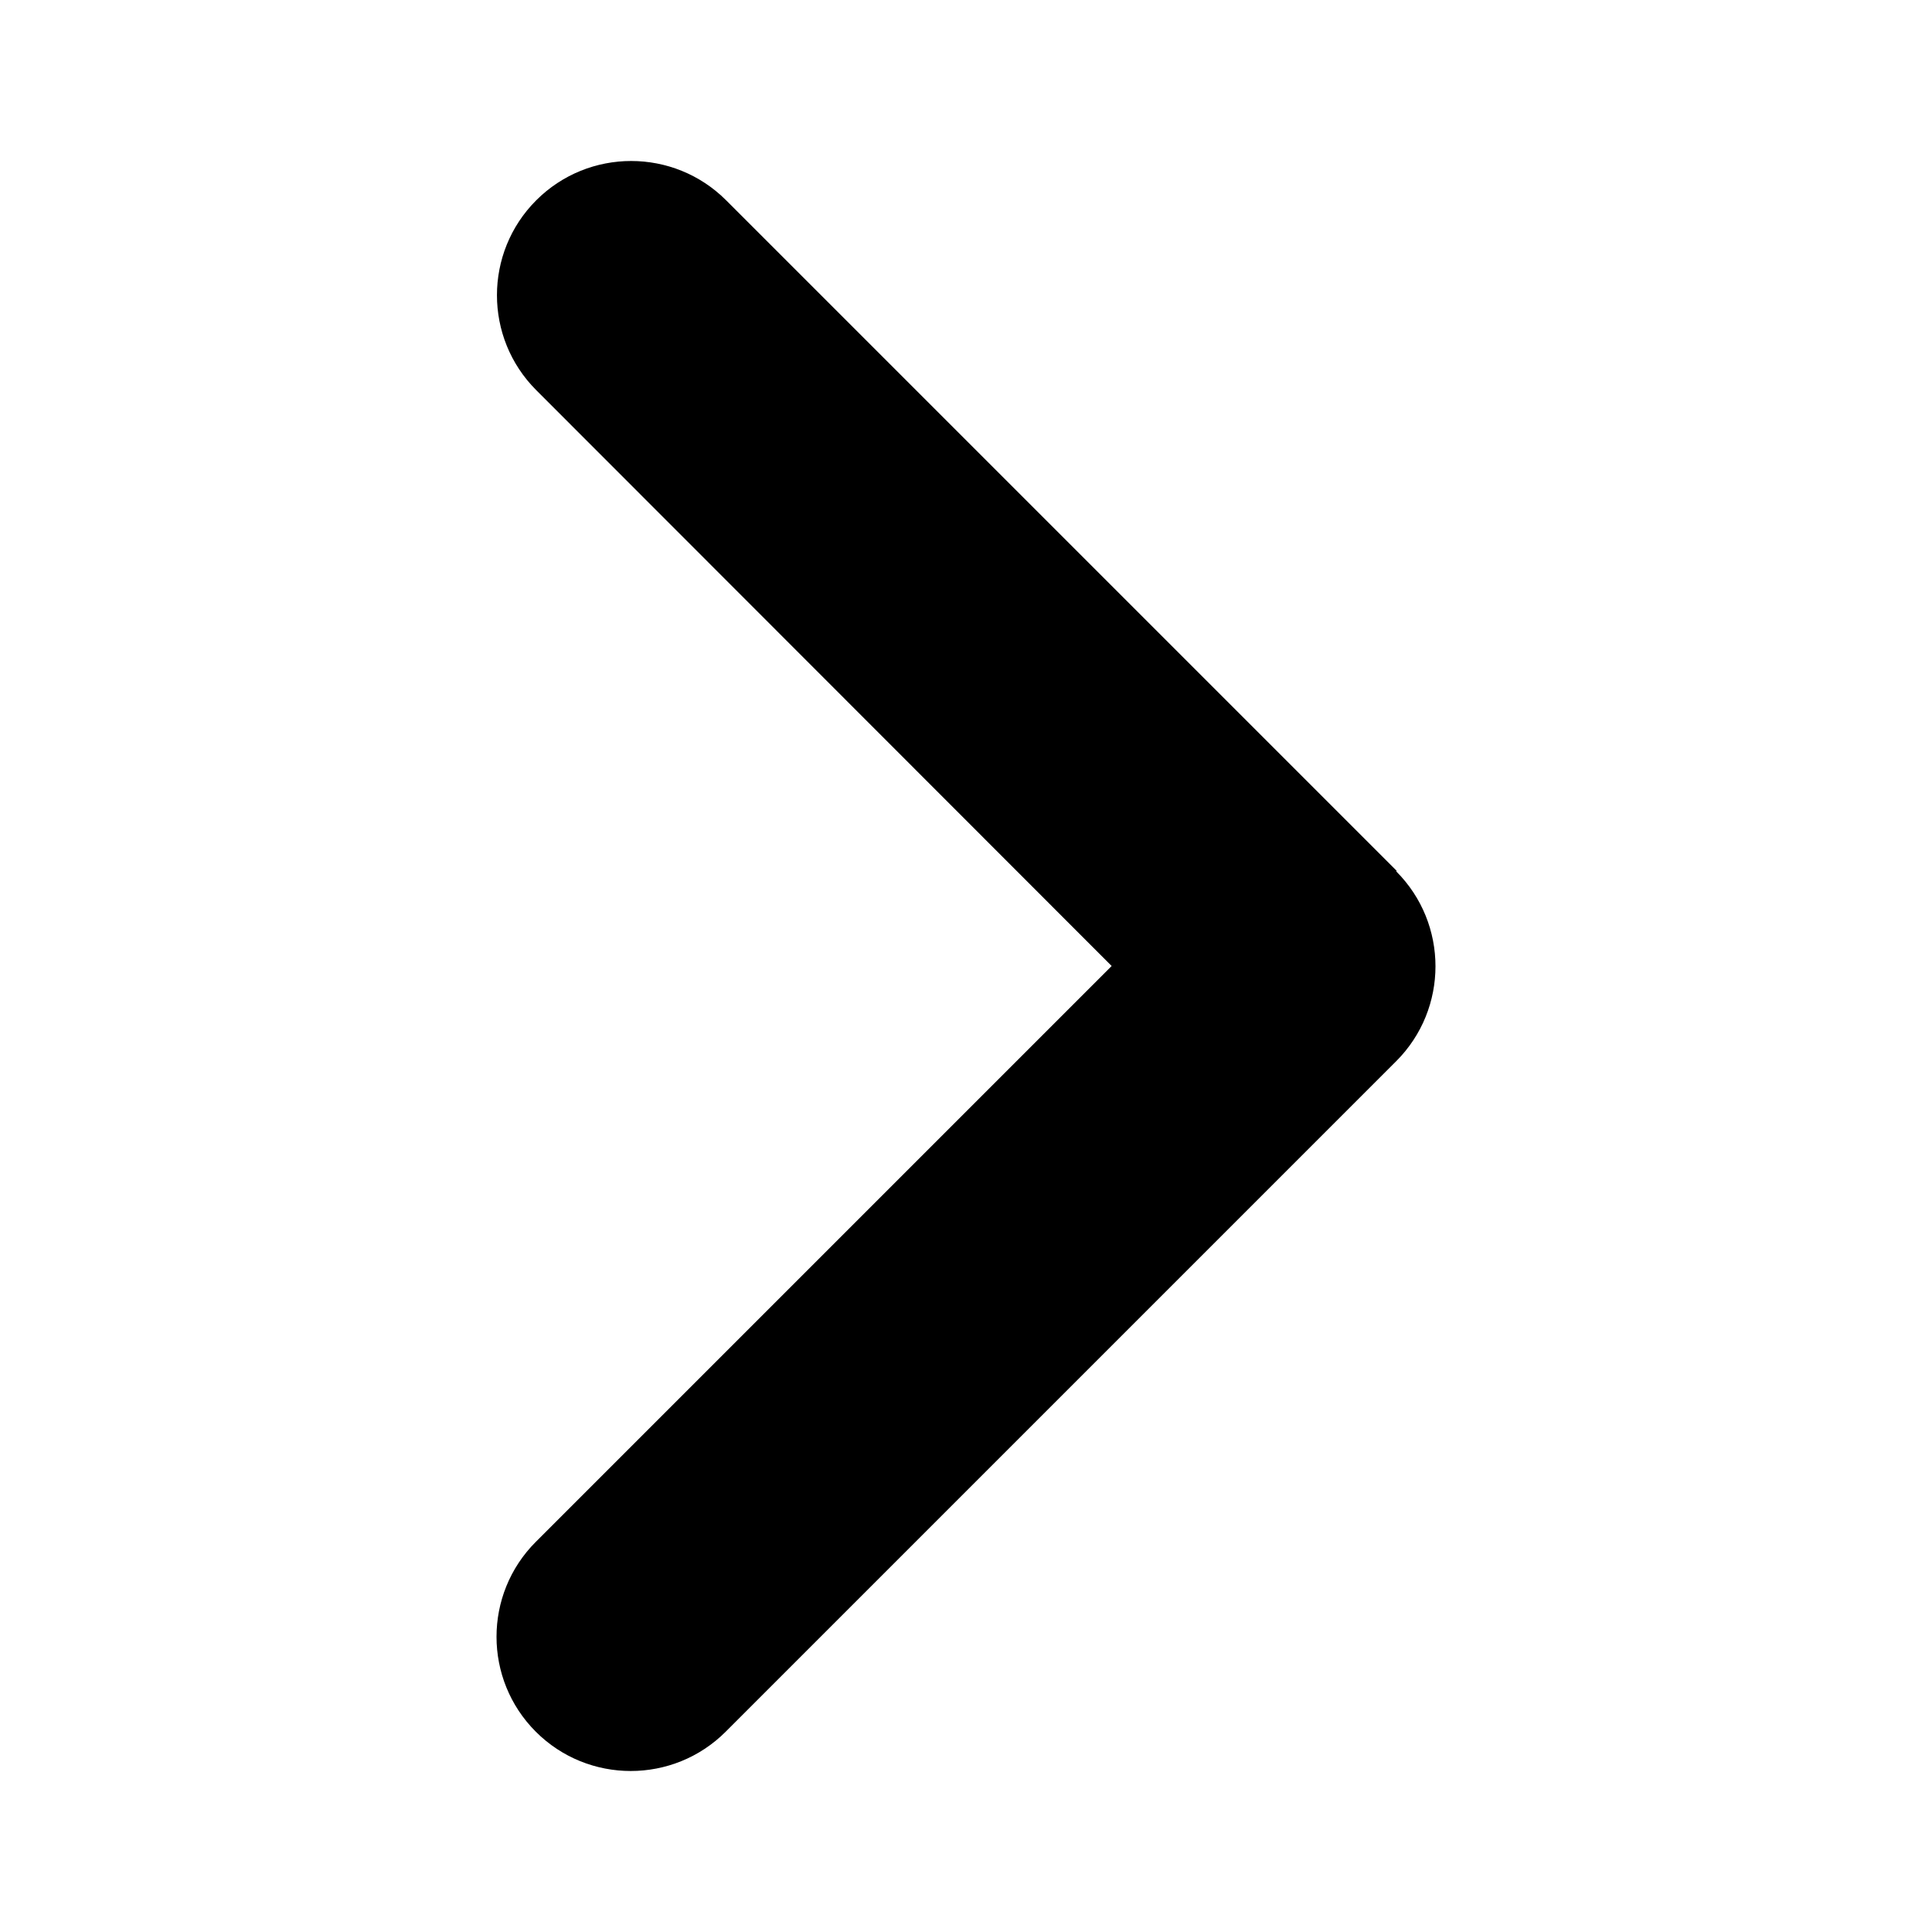
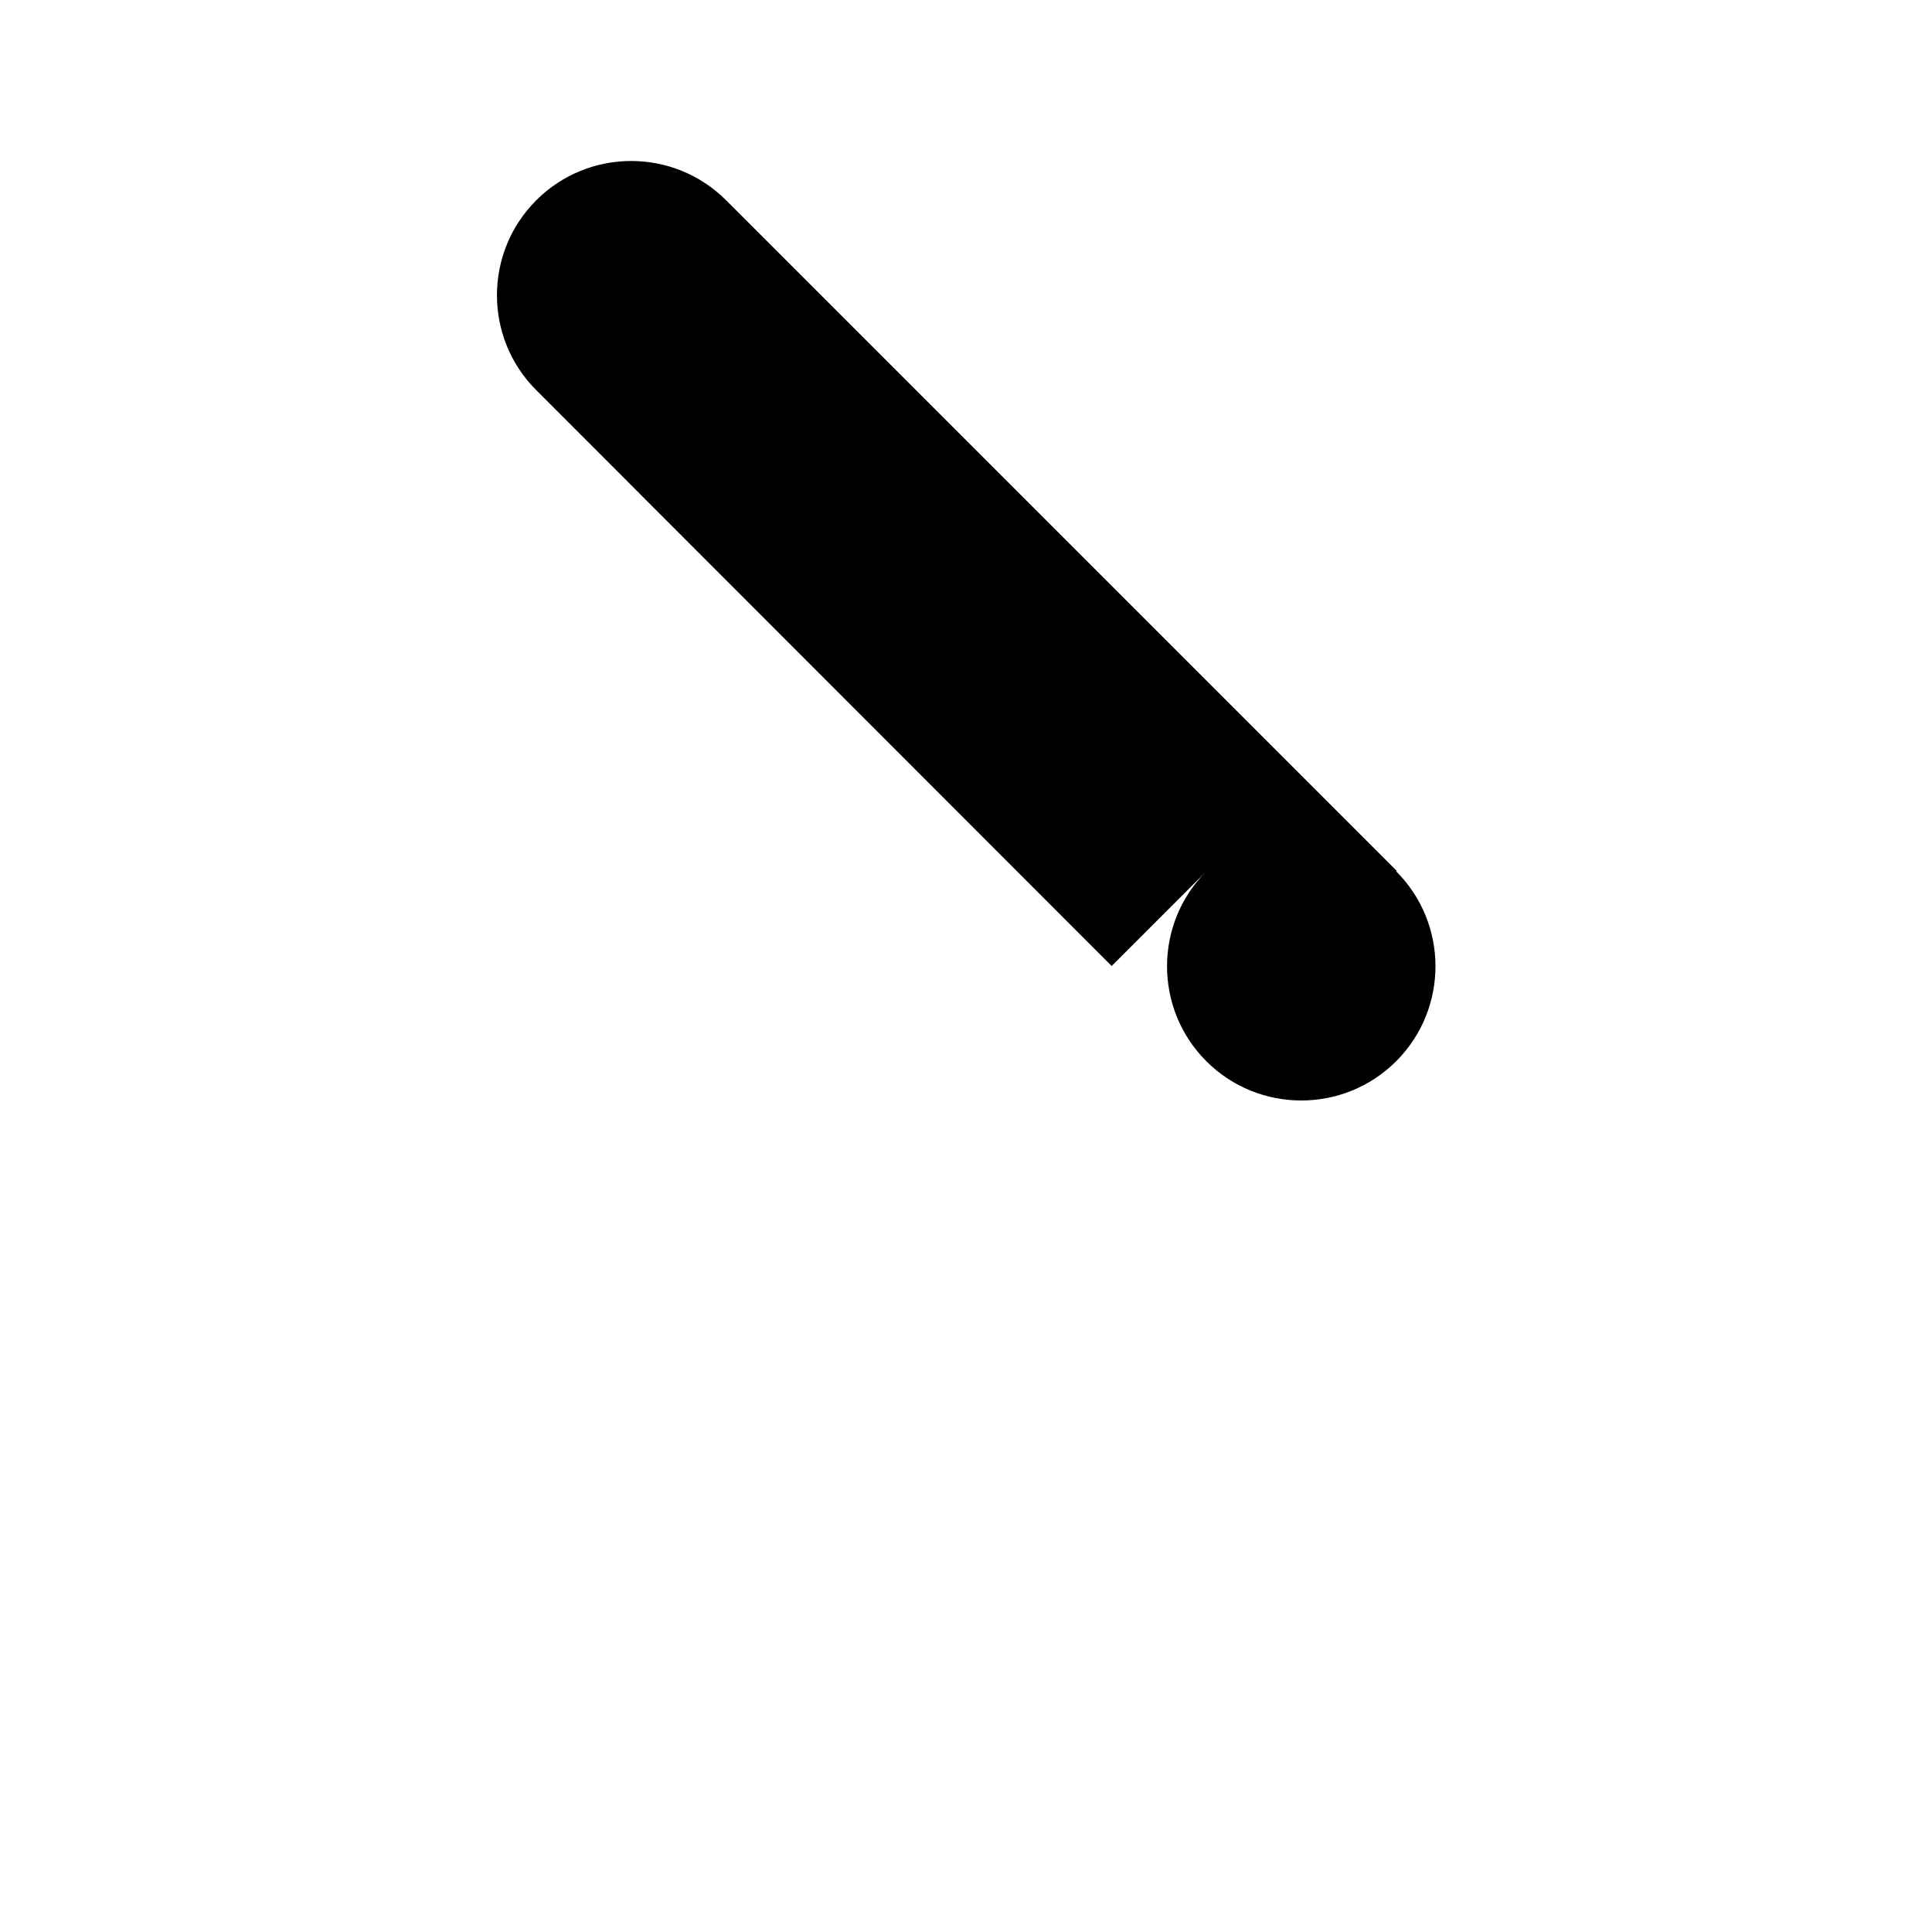
<svg xmlns="http://www.w3.org/2000/svg" xmlns:ns1="http://sodipodi.sourceforge.net/DTD/sodipodi-0.dtd" xmlns:ns2="http://www.inkscape.org/namespaces/inkscape" id="svg10" preserveAspectRatio="xMidYMid meet" viewBox="0 0 18 18" height="24" width="24" version="1.0" ns1:docname="angle-forward.svg" xml:space="preserve" ns2:version="1.2.2 (b0a8486541, 2022-12-01)">
  <ns1:namedview id="namedview9" pagecolor="#ffffff" bordercolor="#000000" borderopacity="0.25" ns2:showpageshadow="2" ns2:pageopacity="0.0" ns2:pagecheckerboard="0" ns2:deskcolor="#d1d1d1" showgrid="false" ns2:zoom="12.786848" ns2:cx="16.657741" ns2:cy="24.986611" ns2:window-width="1854" ns2:window-height="1011" ns2:window-x="1986" ns2:window-y="32" ns2:window-maximized="1" ns2:current-layer="svg10" />
  <defs id="defs14" />
-   <path d="m 13.008,8.118 c 0.488,0.488 0.488,1.281 0,1.769 L 6.761,16.134 c -0.488,0.488 -1.281,0.488 -1.769,0 -0.488,-0.488 -0.488,-1.281 0,-1.769 L 10.357,9 4.996,3.635 c -0.488,-0.488 -0.488,-1.281 0,-1.769 0.488,-0.488 1.281,-0.488 1.769,0 l 6.248,6.248 z" id="path368" style="stroke-width:0.039" />
+   <path d="m 13.008,8.118 c 0.488,0.488 0.488,1.281 0,1.769 c -0.488,0.488 -1.281,0.488 -1.769,0 -0.488,-0.488 -0.488,-1.281 0,-1.769 L 10.357,9 4.996,3.635 c -0.488,-0.488 -0.488,-1.281 0,-1.769 0.488,-0.488 1.281,-0.488 1.769,0 l 6.248,6.248 z" id="path368" style="stroke-width:0.039" />
</svg>